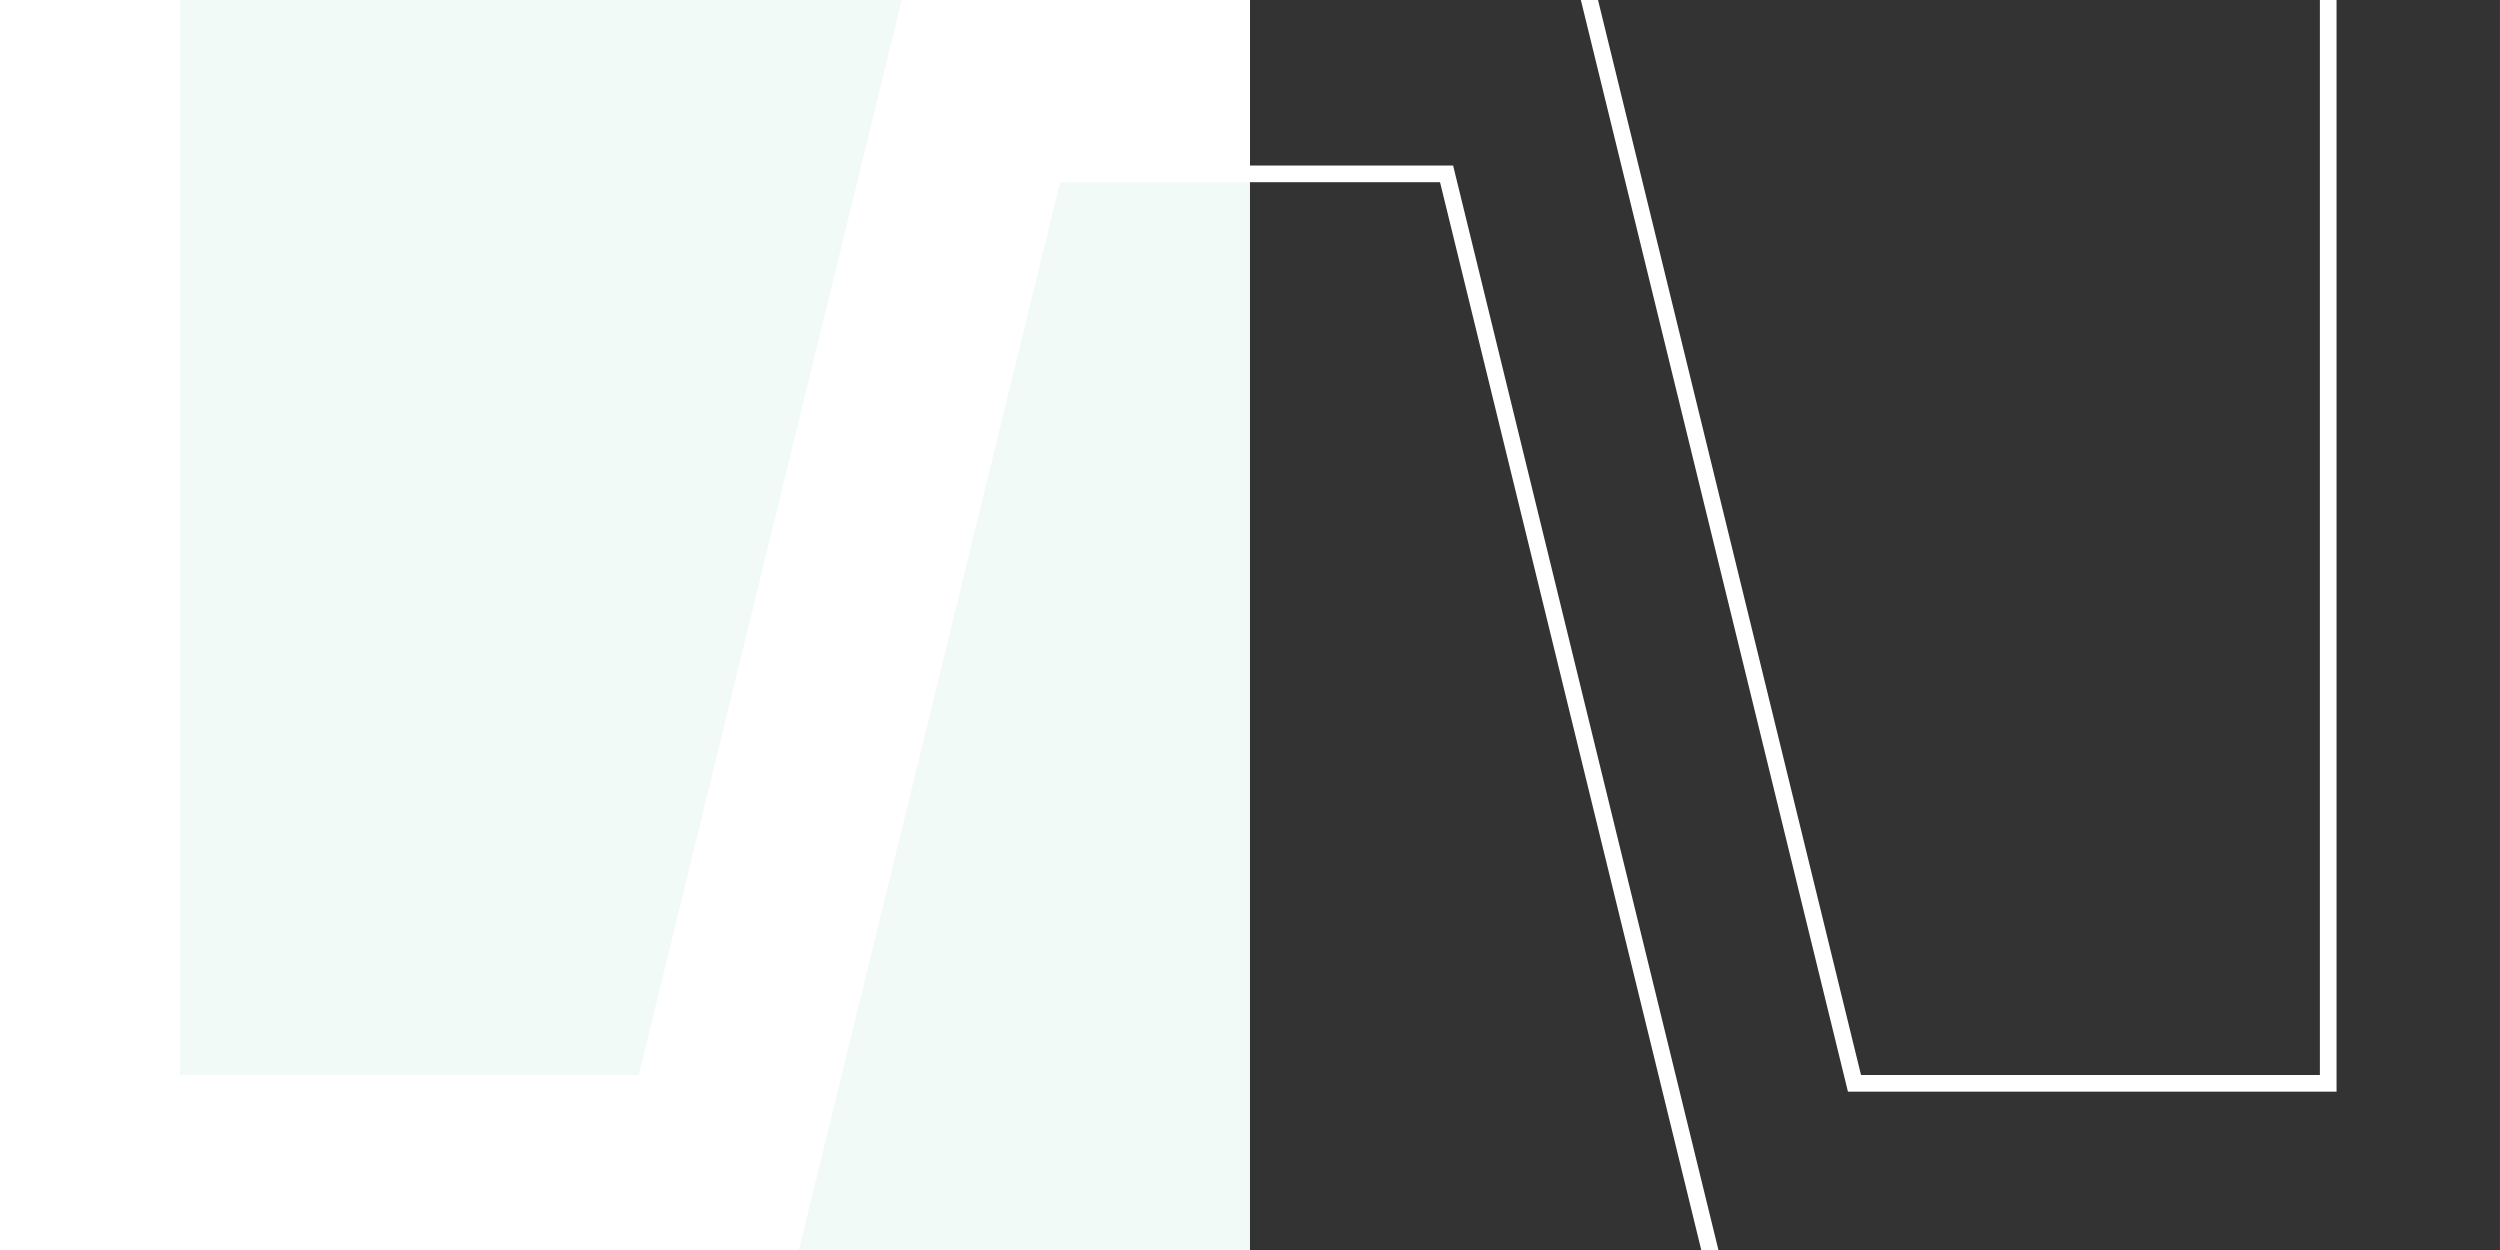
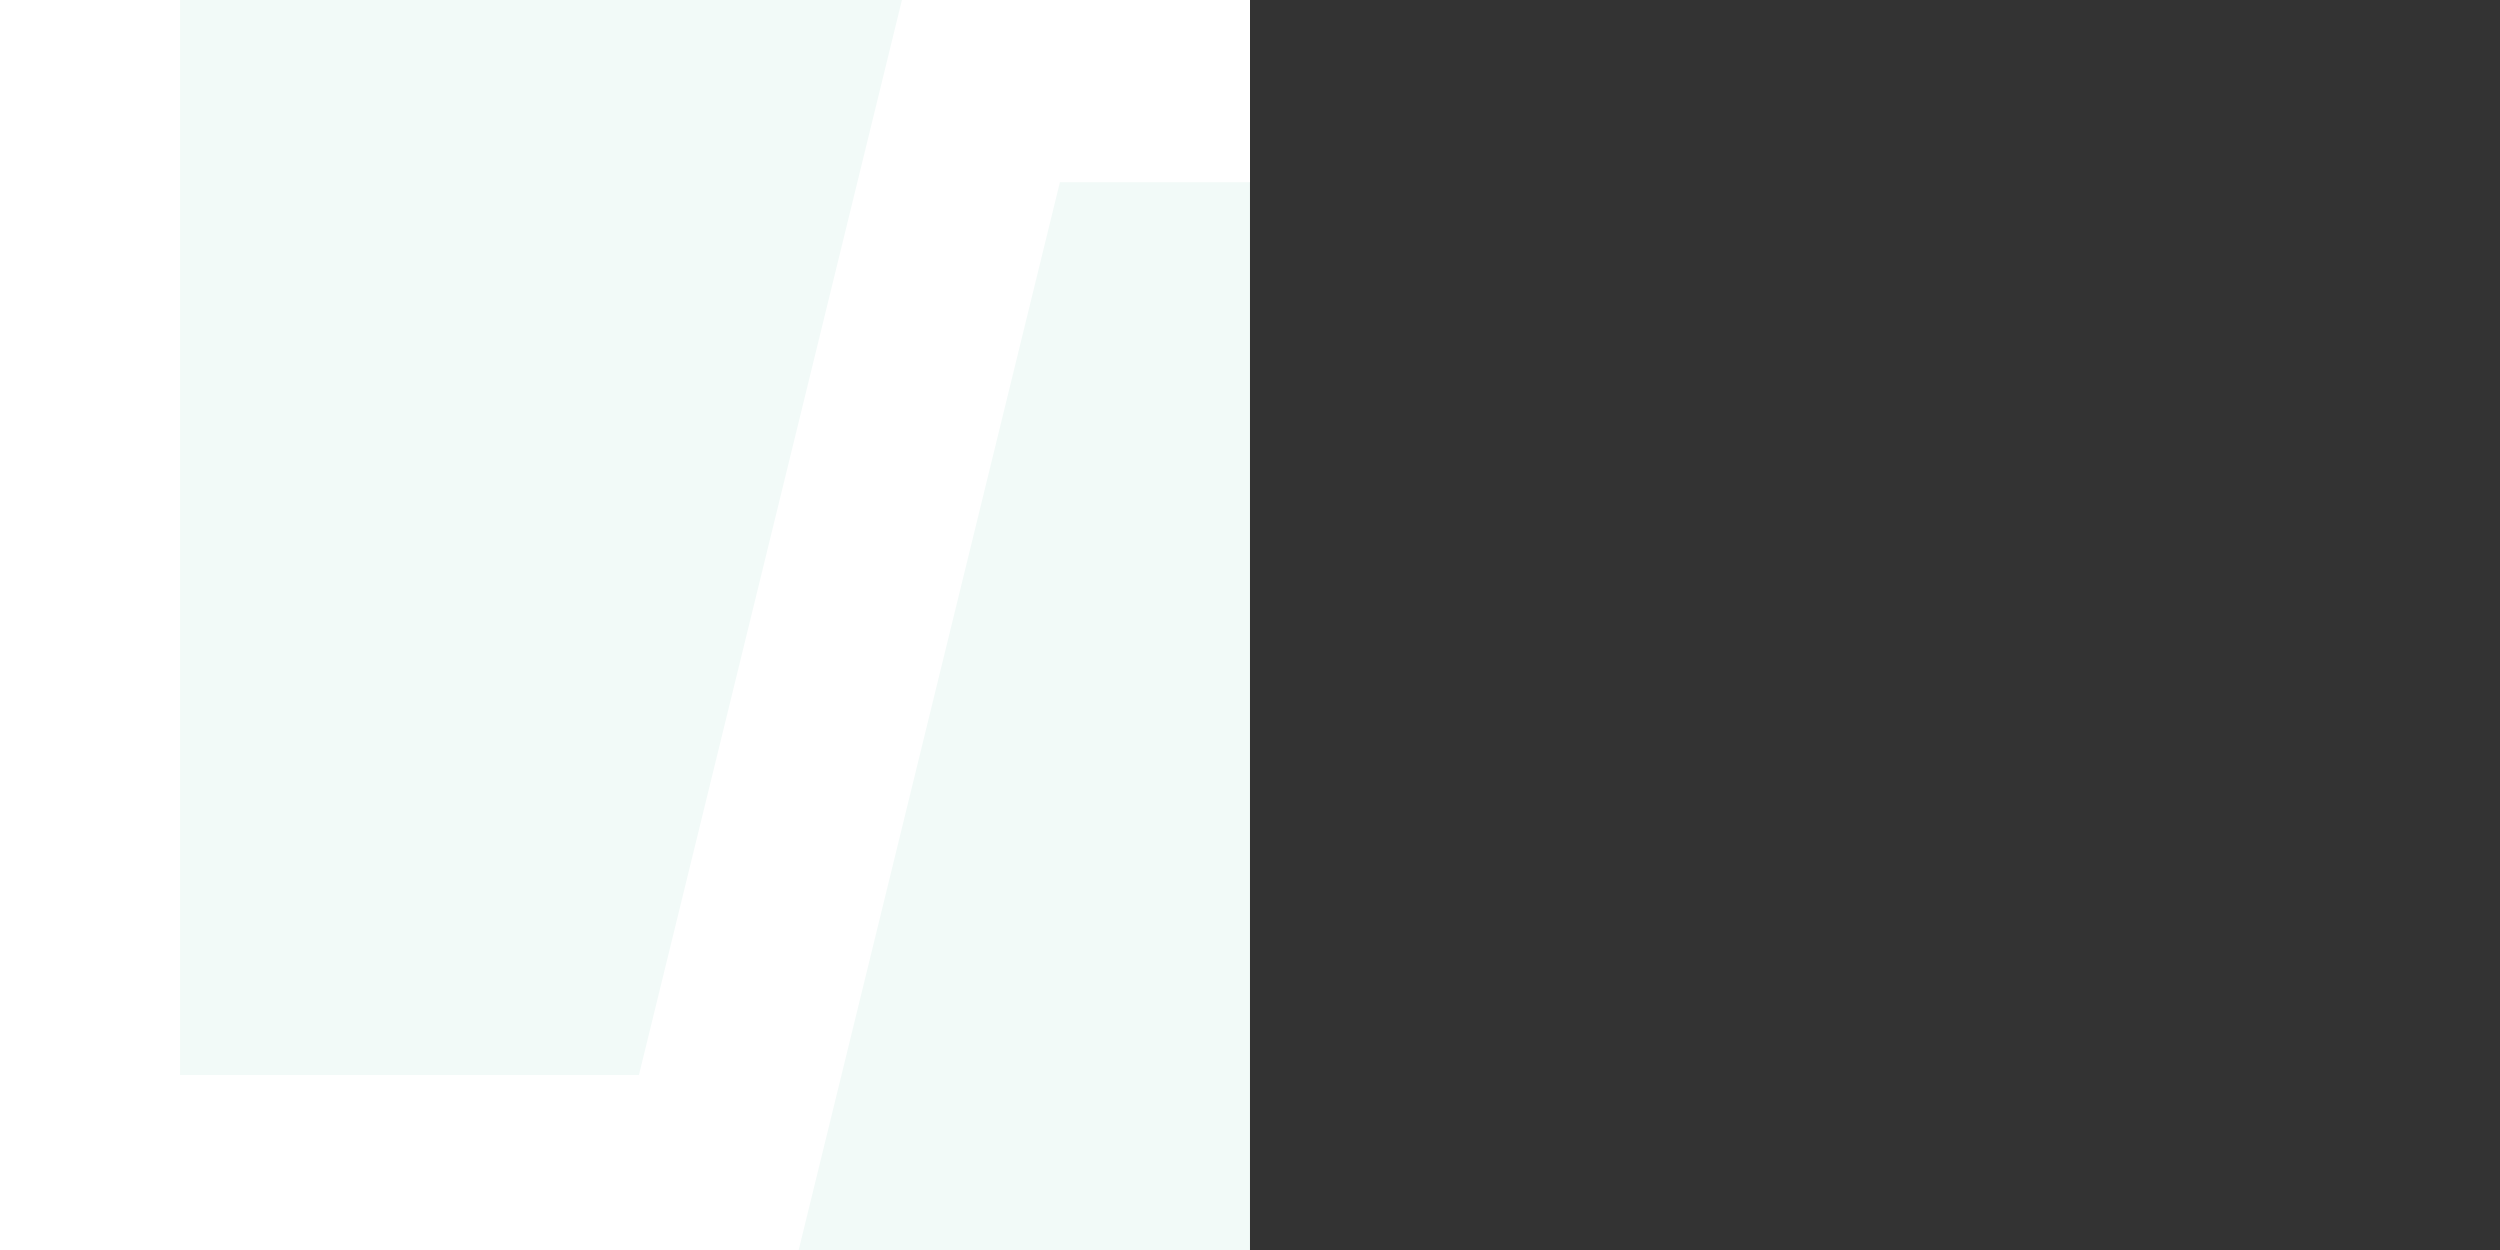
<svg xmlns="http://www.w3.org/2000/svg" id="Layer_1" x="0px" y="0px" viewBox="0 0 1920 960" style="enable-background:new 0 0 1920 960;" xml:space="preserve">
  <rect x="0" y="0" width="1920" height="960" fill="#333333" stroke="none" />
  <style type="text/css"> .st0{fill:#F2FAF8;} .st1{fill:#FFFFFF;} </style>
  <rect x="-0.019" class="st0" width="960" height="960" />
  <g>
    <g>
-       <path class="st1" d="M125.492-66.809V825.613v12.8h12.8h352.403h10.046l2.387-9.758 L705.862,0h508.235l202.736,828.655l2.387,9.758h10.046h352.403h12.8V825.613 V0h125.511v963.924h-599.266l-202.343-827.052l-2.387-9.758h-10.046h-291.917 h-10.046l-2.388,9.758L599.247,963.924H-0.019V-66.809H125.492 M138.292-79.609 H-12.819V976.724h622.112l204.73-836.81h291.917l204.73,836.81h622.112V-12.8 h-151.111V825.613h-352.403L1224.143-12.8H695.816L490.695,825.613h-352.403V-79.609 H138.292z" />
-     </g>
+       </g>
  </g>
  <polygon class="st1" points="959.981,-12.8 695.817,-12.8 490.695,825.613 138.292,825.613 138.292,-12.8 -12.819,-12.8 -12.819,976.724 609.293,976.724 814.023,139.914 959.981,139.914 " />
</svg>